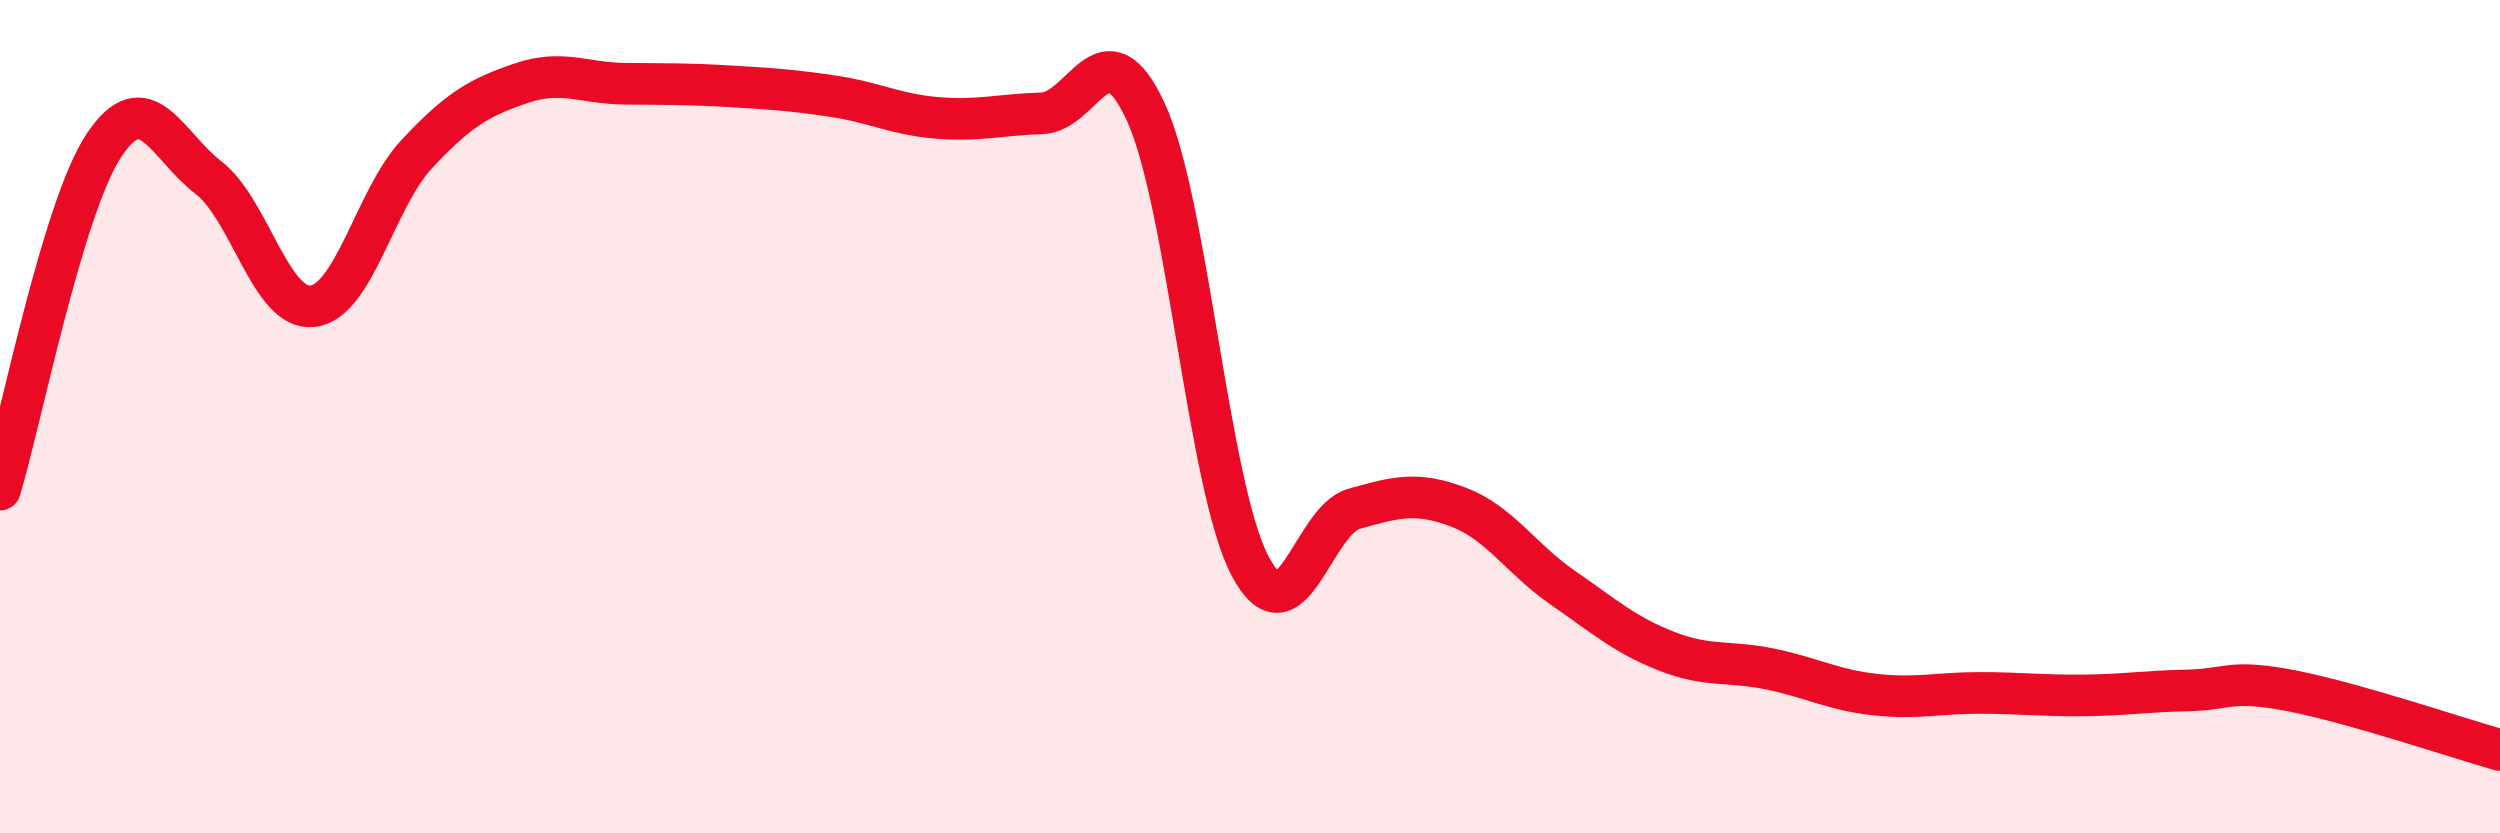
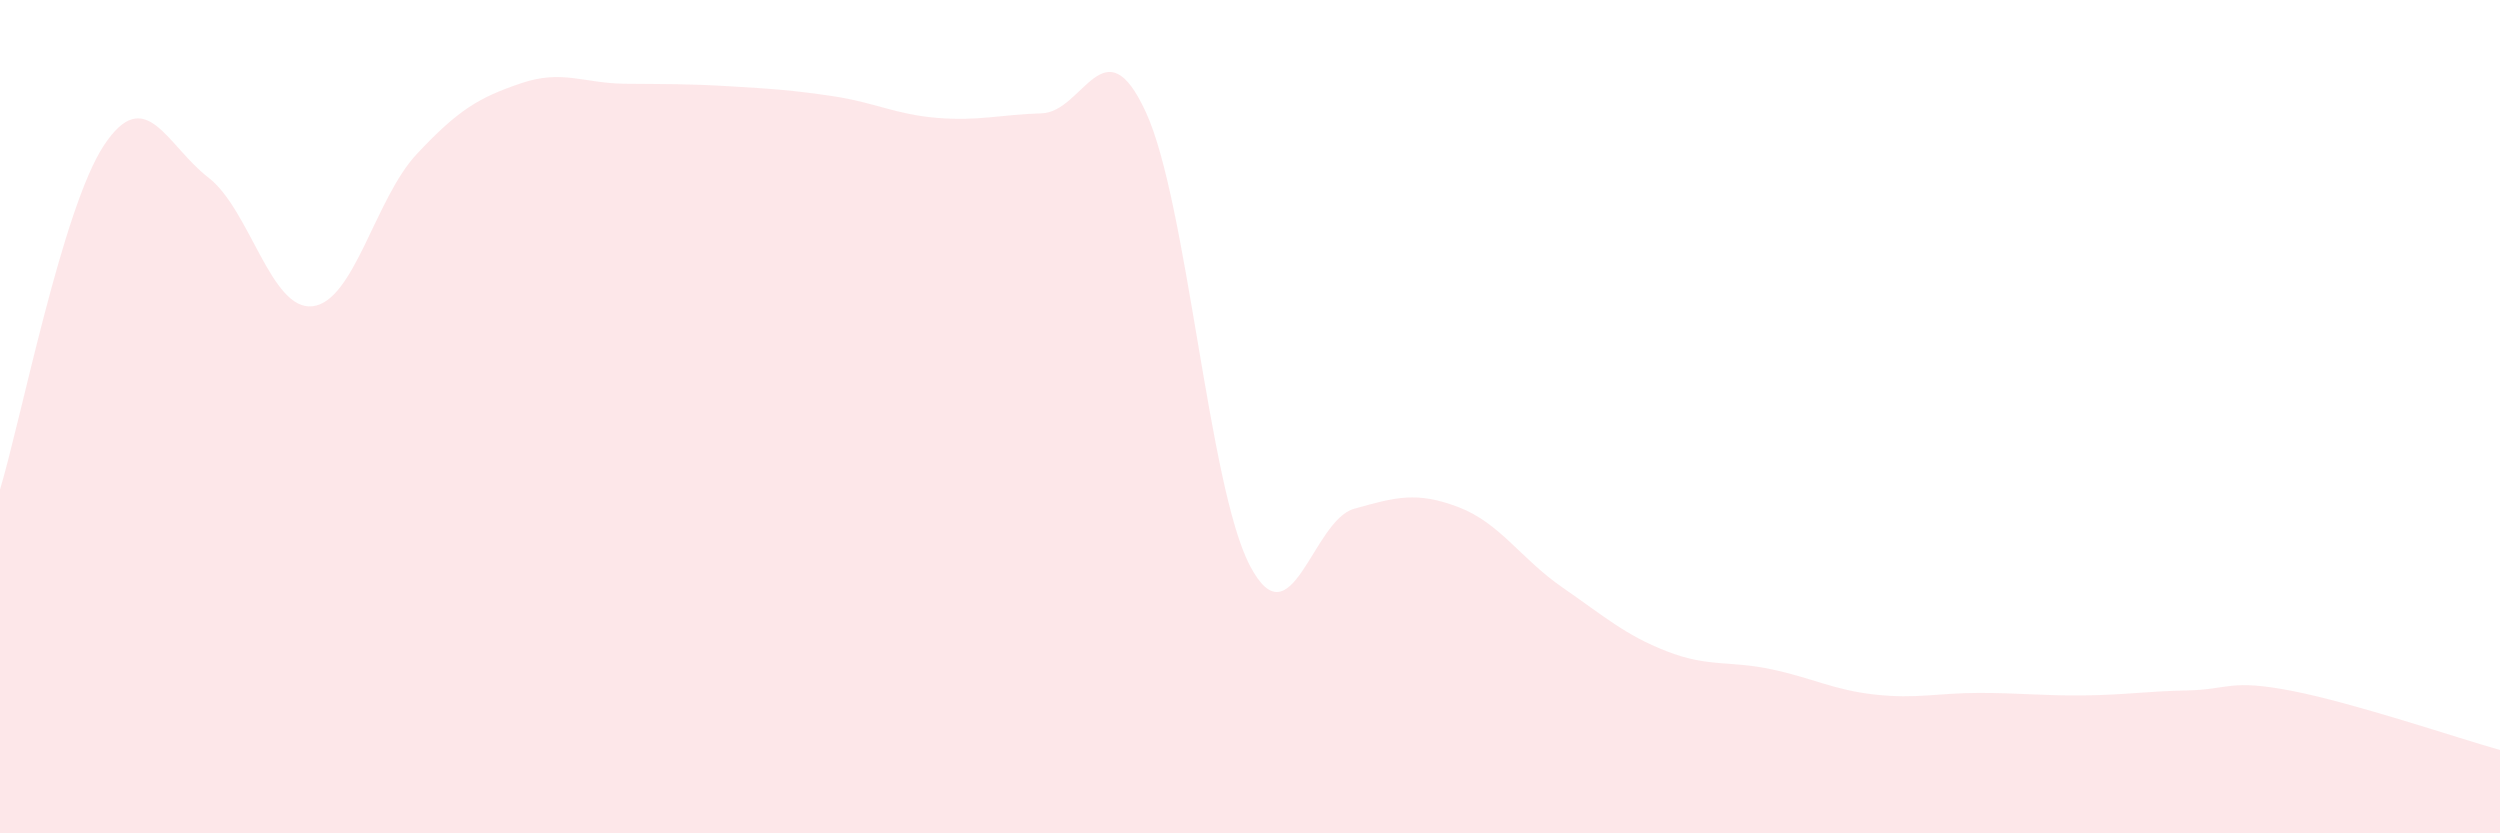
<svg xmlns="http://www.w3.org/2000/svg" width="60" height="20" viewBox="0 0 60 20">
  <path d="M 0,11.75 C 0.5,10.1 1.5,4.98 2.5,3.48 C 3.5,1.98 4,3.49 5,4.26 C 6,5.03 6.5,7.46 7.5,7.35 C 8.5,7.24 9,4.77 10,3.7 C 11,2.63 11.5,2.34 12.5,2 C 13.5,1.66 14,2 15,2.01 C 16,2.02 16.5,2.01 17.5,2.07 C 18.5,2.13 19,2.16 20,2.31 C 21,2.46 21.5,2.75 22.5,2.83 C 23.5,2.91 24,2.75 25,2.72 C 26,2.69 26.5,0.52 27.5,2.69 C 28.5,4.86 29,11.68 30,13.58 C 31,15.48 31.5,12.49 32.5,12.21 C 33.5,11.93 34,11.79 35,12.17 C 36,12.55 36.5,13.41 37.5,14.1 C 38.5,14.79 39,15.24 40,15.63 C 41,16.02 41.5,15.85 42.5,16.06 C 43.5,16.27 44,16.56 45,16.67 C 46,16.78 46.5,16.63 47.5,16.63 C 48.5,16.63 49,16.7 50,16.69 C 51,16.68 51.5,16.59 52.5,16.57 C 53.5,16.55 53.5,16.29 55,16.58 C 56.5,16.87 59,17.72 60,18L60 20L0 20Z" fill="#EB0A25" opacity="0.1" stroke-linecap="round" stroke-linejoin="round" />
-   <path d="M 0,11.75 C 0.5,10.1 1.5,4.98 2.5,3.48 C 3.5,1.98 4,3.49 5,4.26 C 6,5.03 6.5,7.46 7.5,7.35 C 8.5,7.24 9,4.77 10,3.7 C 11,2.63 11.5,2.34 12.5,2 C 13.5,1.66 14,2 15,2.01 C 16,2.02 16.5,2.01 17.5,2.07 C 18.5,2.13 19,2.16 20,2.31 C 21,2.46 21.5,2.75 22.5,2.83 C 23.5,2.91 24,2.75 25,2.72 C 26,2.69 26.5,0.52 27.5,2.69 C 28.5,4.86 29,11.68 30,13.58 C 31,15.48 31.5,12.49 32.5,12.21 C 33.5,11.93 34,11.79 35,12.17 C 36,12.55 36.5,13.41 37.5,14.1 C 38.5,14.79 39,15.24 40,15.63 C 41,16.02 41.5,15.85 42.5,16.06 C 43.5,16.27 44,16.56 45,16.67 C 46,16.78 46.5,16.63 47.5,16.63 C 48.5,16.63 49,16.7 50,16.69 C 51,16.68 51.5,16.59 52.5,16.57 C 53.5,16.55 53.5,16.29 55,16.58 C 56.5,16.87 59,17.72 60,18" stroke="#EB0A25" stroke-width="1" fill="none" stroke-linecap="round" stroke-linejoin="round" />
</svg>